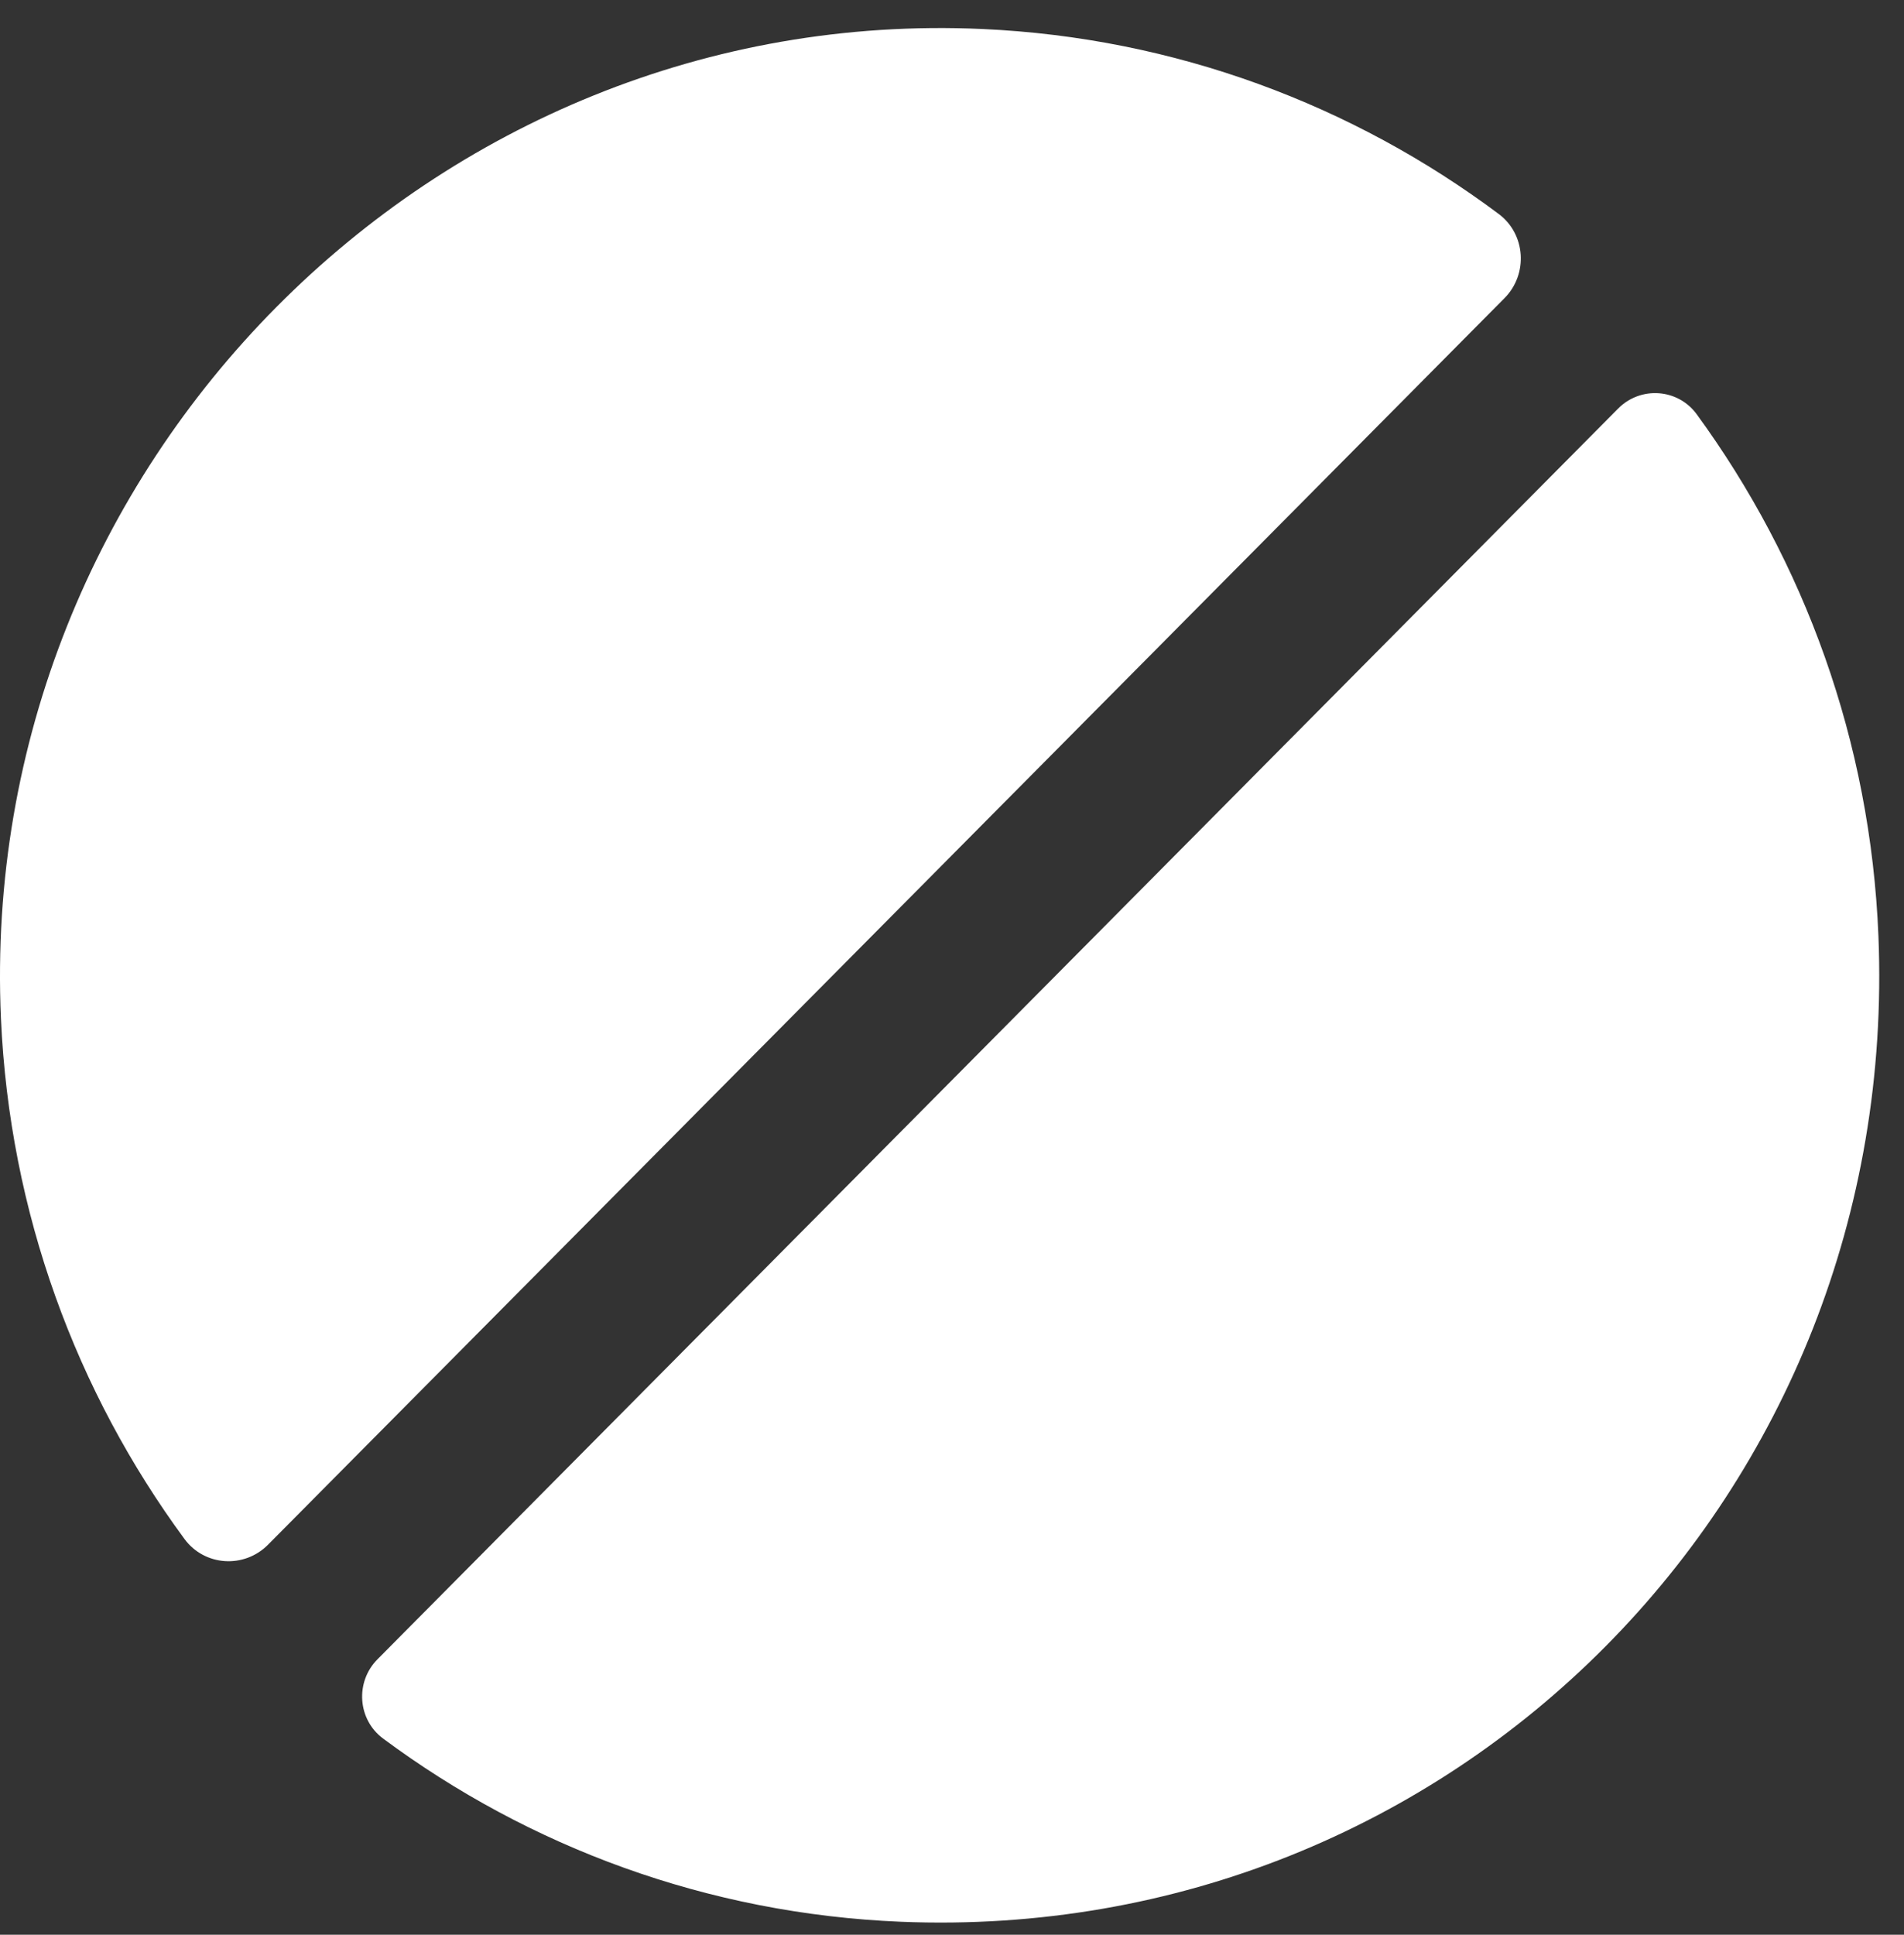
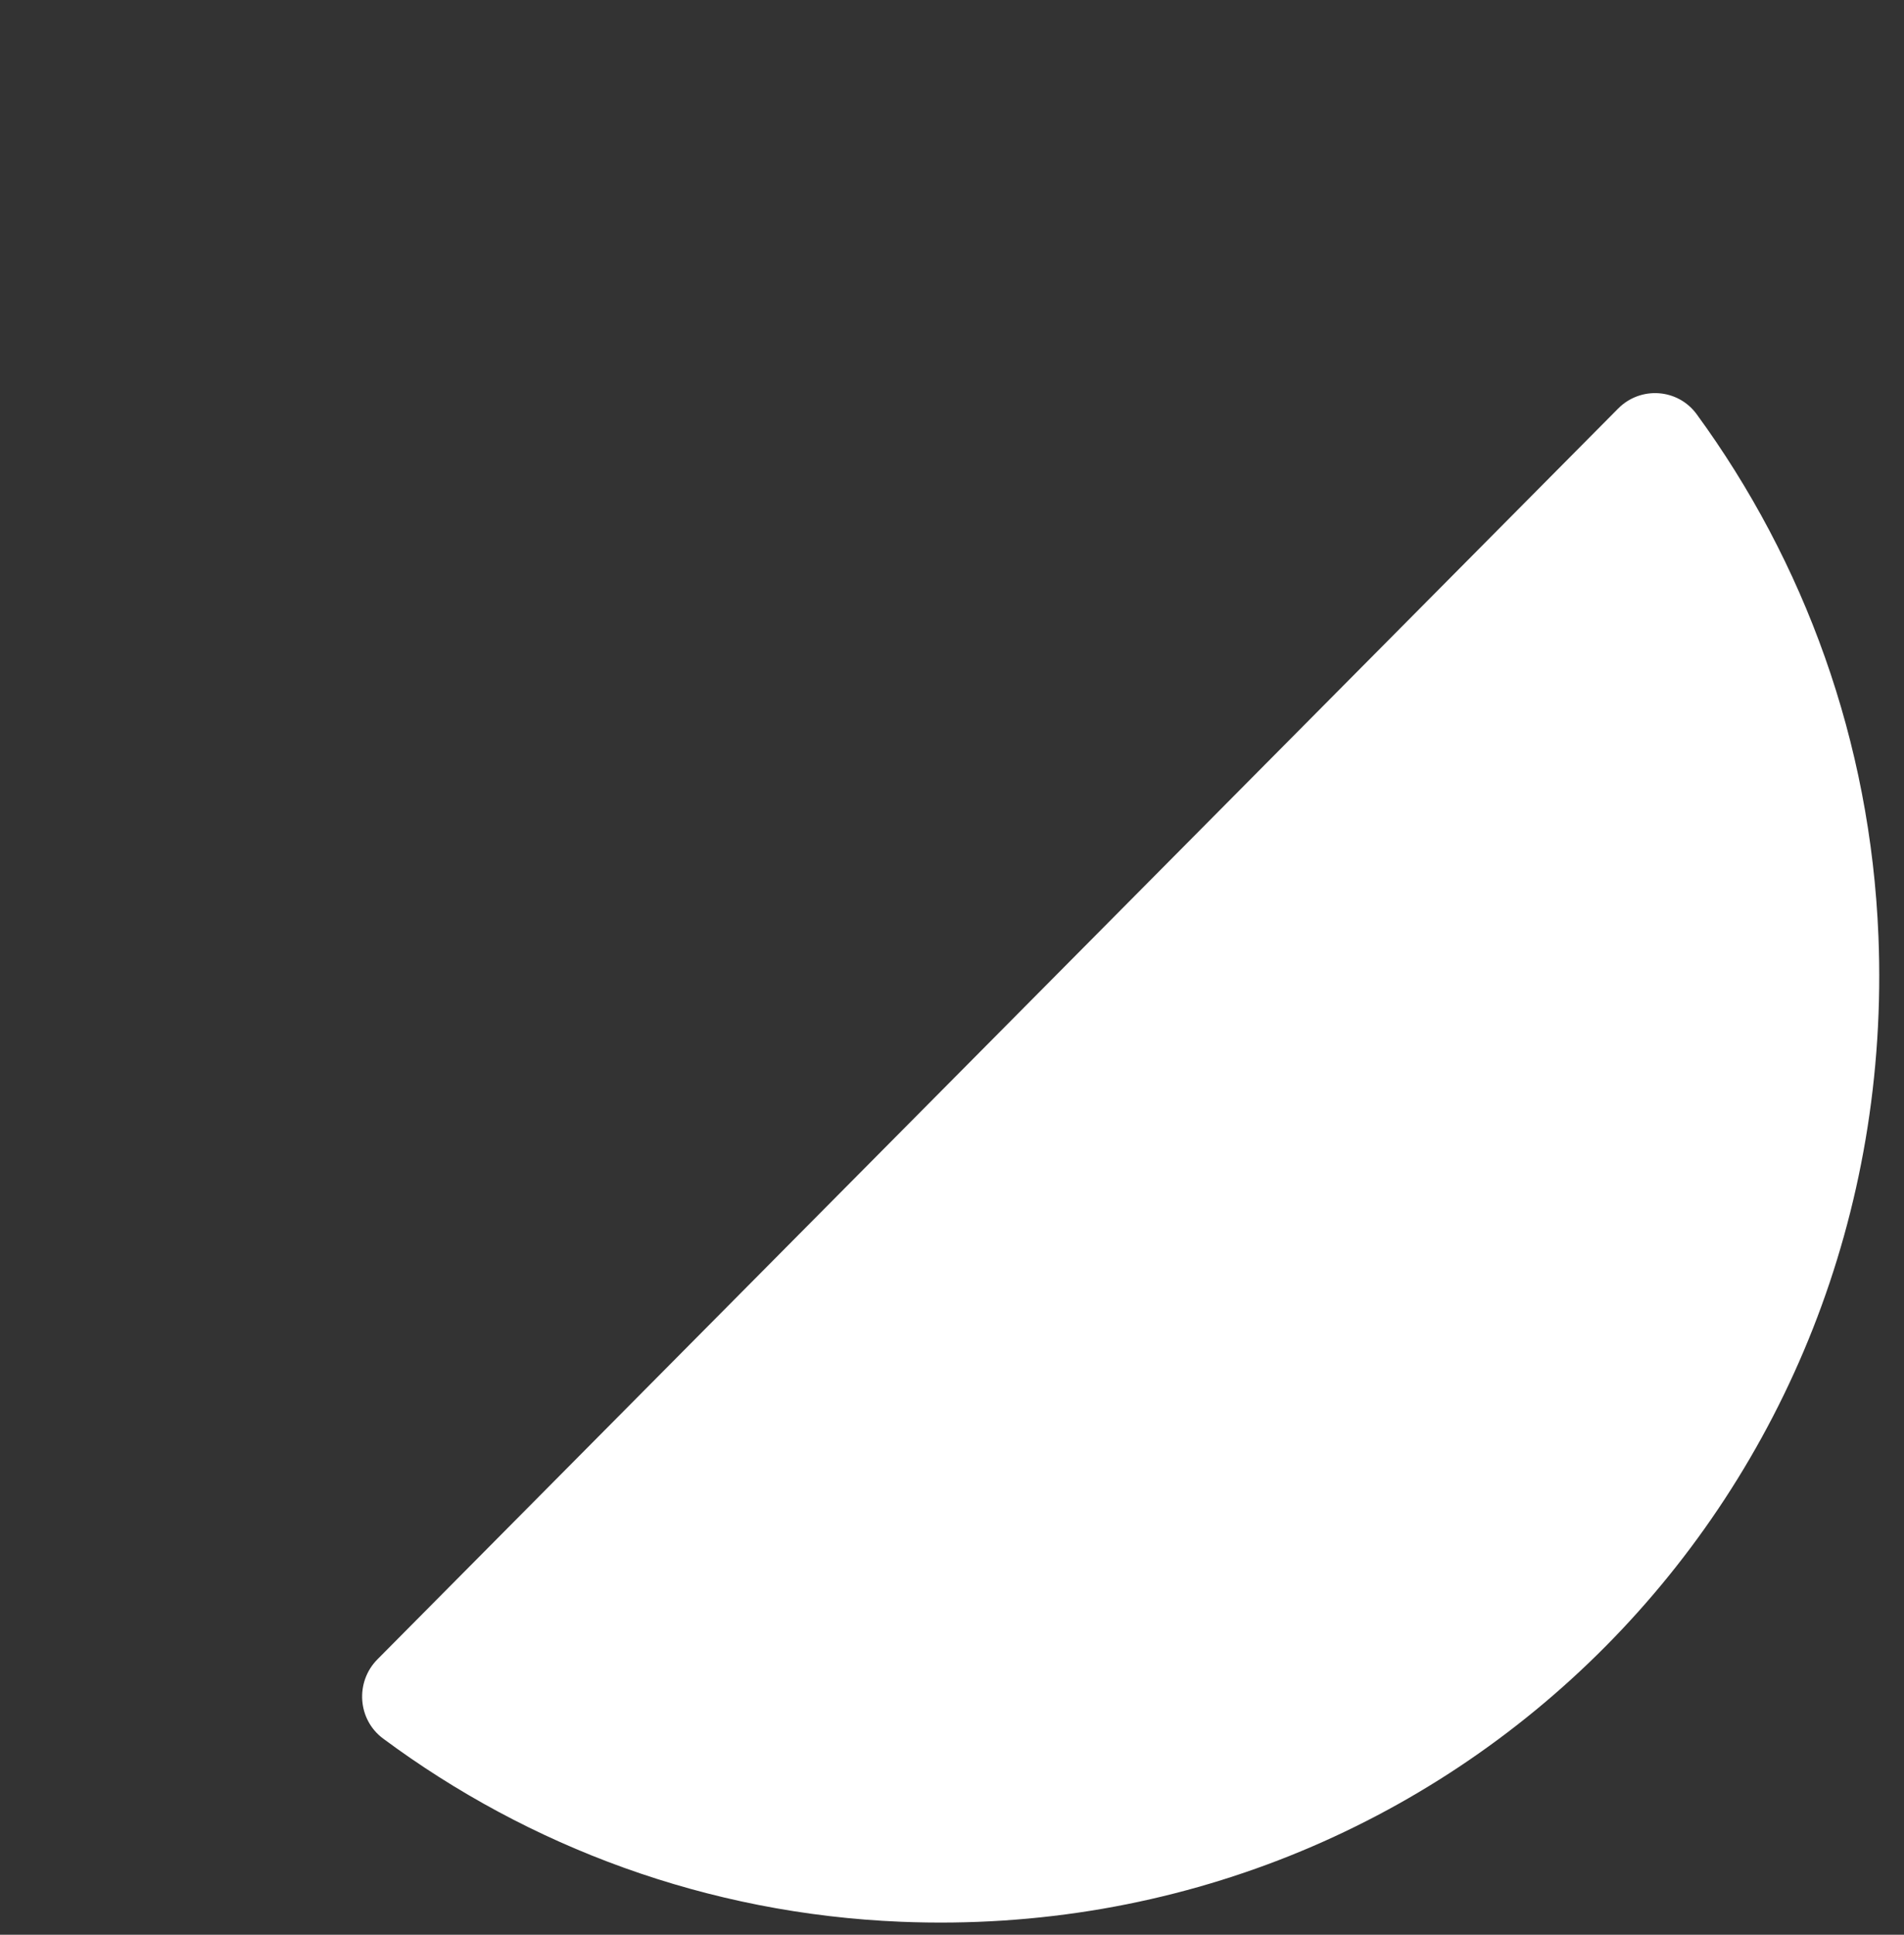
<svg xmlns="http://www.w3.org/2000/svg" fill="none" viewBox="0 0 63 64" height="64" width="63">
  <rect x="0" y="0" width="63" height="64" fill="#333333" stroke="none" />
-   <path fill="white" d="M49.591 7.079C44.773 3.477 38.888 1.246 32.499 0.959C14.341 0.142 -0.779 15.381 0.031 33.681C0.316 40.12 2.53 46.053 6.104 50.908C6.767 51.81 8.079 51.893 8.867 51.099L49.781 9.863C50.569 9.069 50.486 7.748 49.591 7.079Z" />
  <path fill="white" d="M35.42 31.778L28.549 38.703L12.489 54.889C11.746 55.638 11.83 56.881 12.675 57.509C17.508 61.096 23.407 63.307 29.805 63.57C48.103 64.32 62.898 49.409 62.154 30.967C61.894 24.518 59.699 18.573 56.14 13.702C55.518 12.851 54.284 12.766 53.542 13.514L35.42 31.778Z" />
</svg>